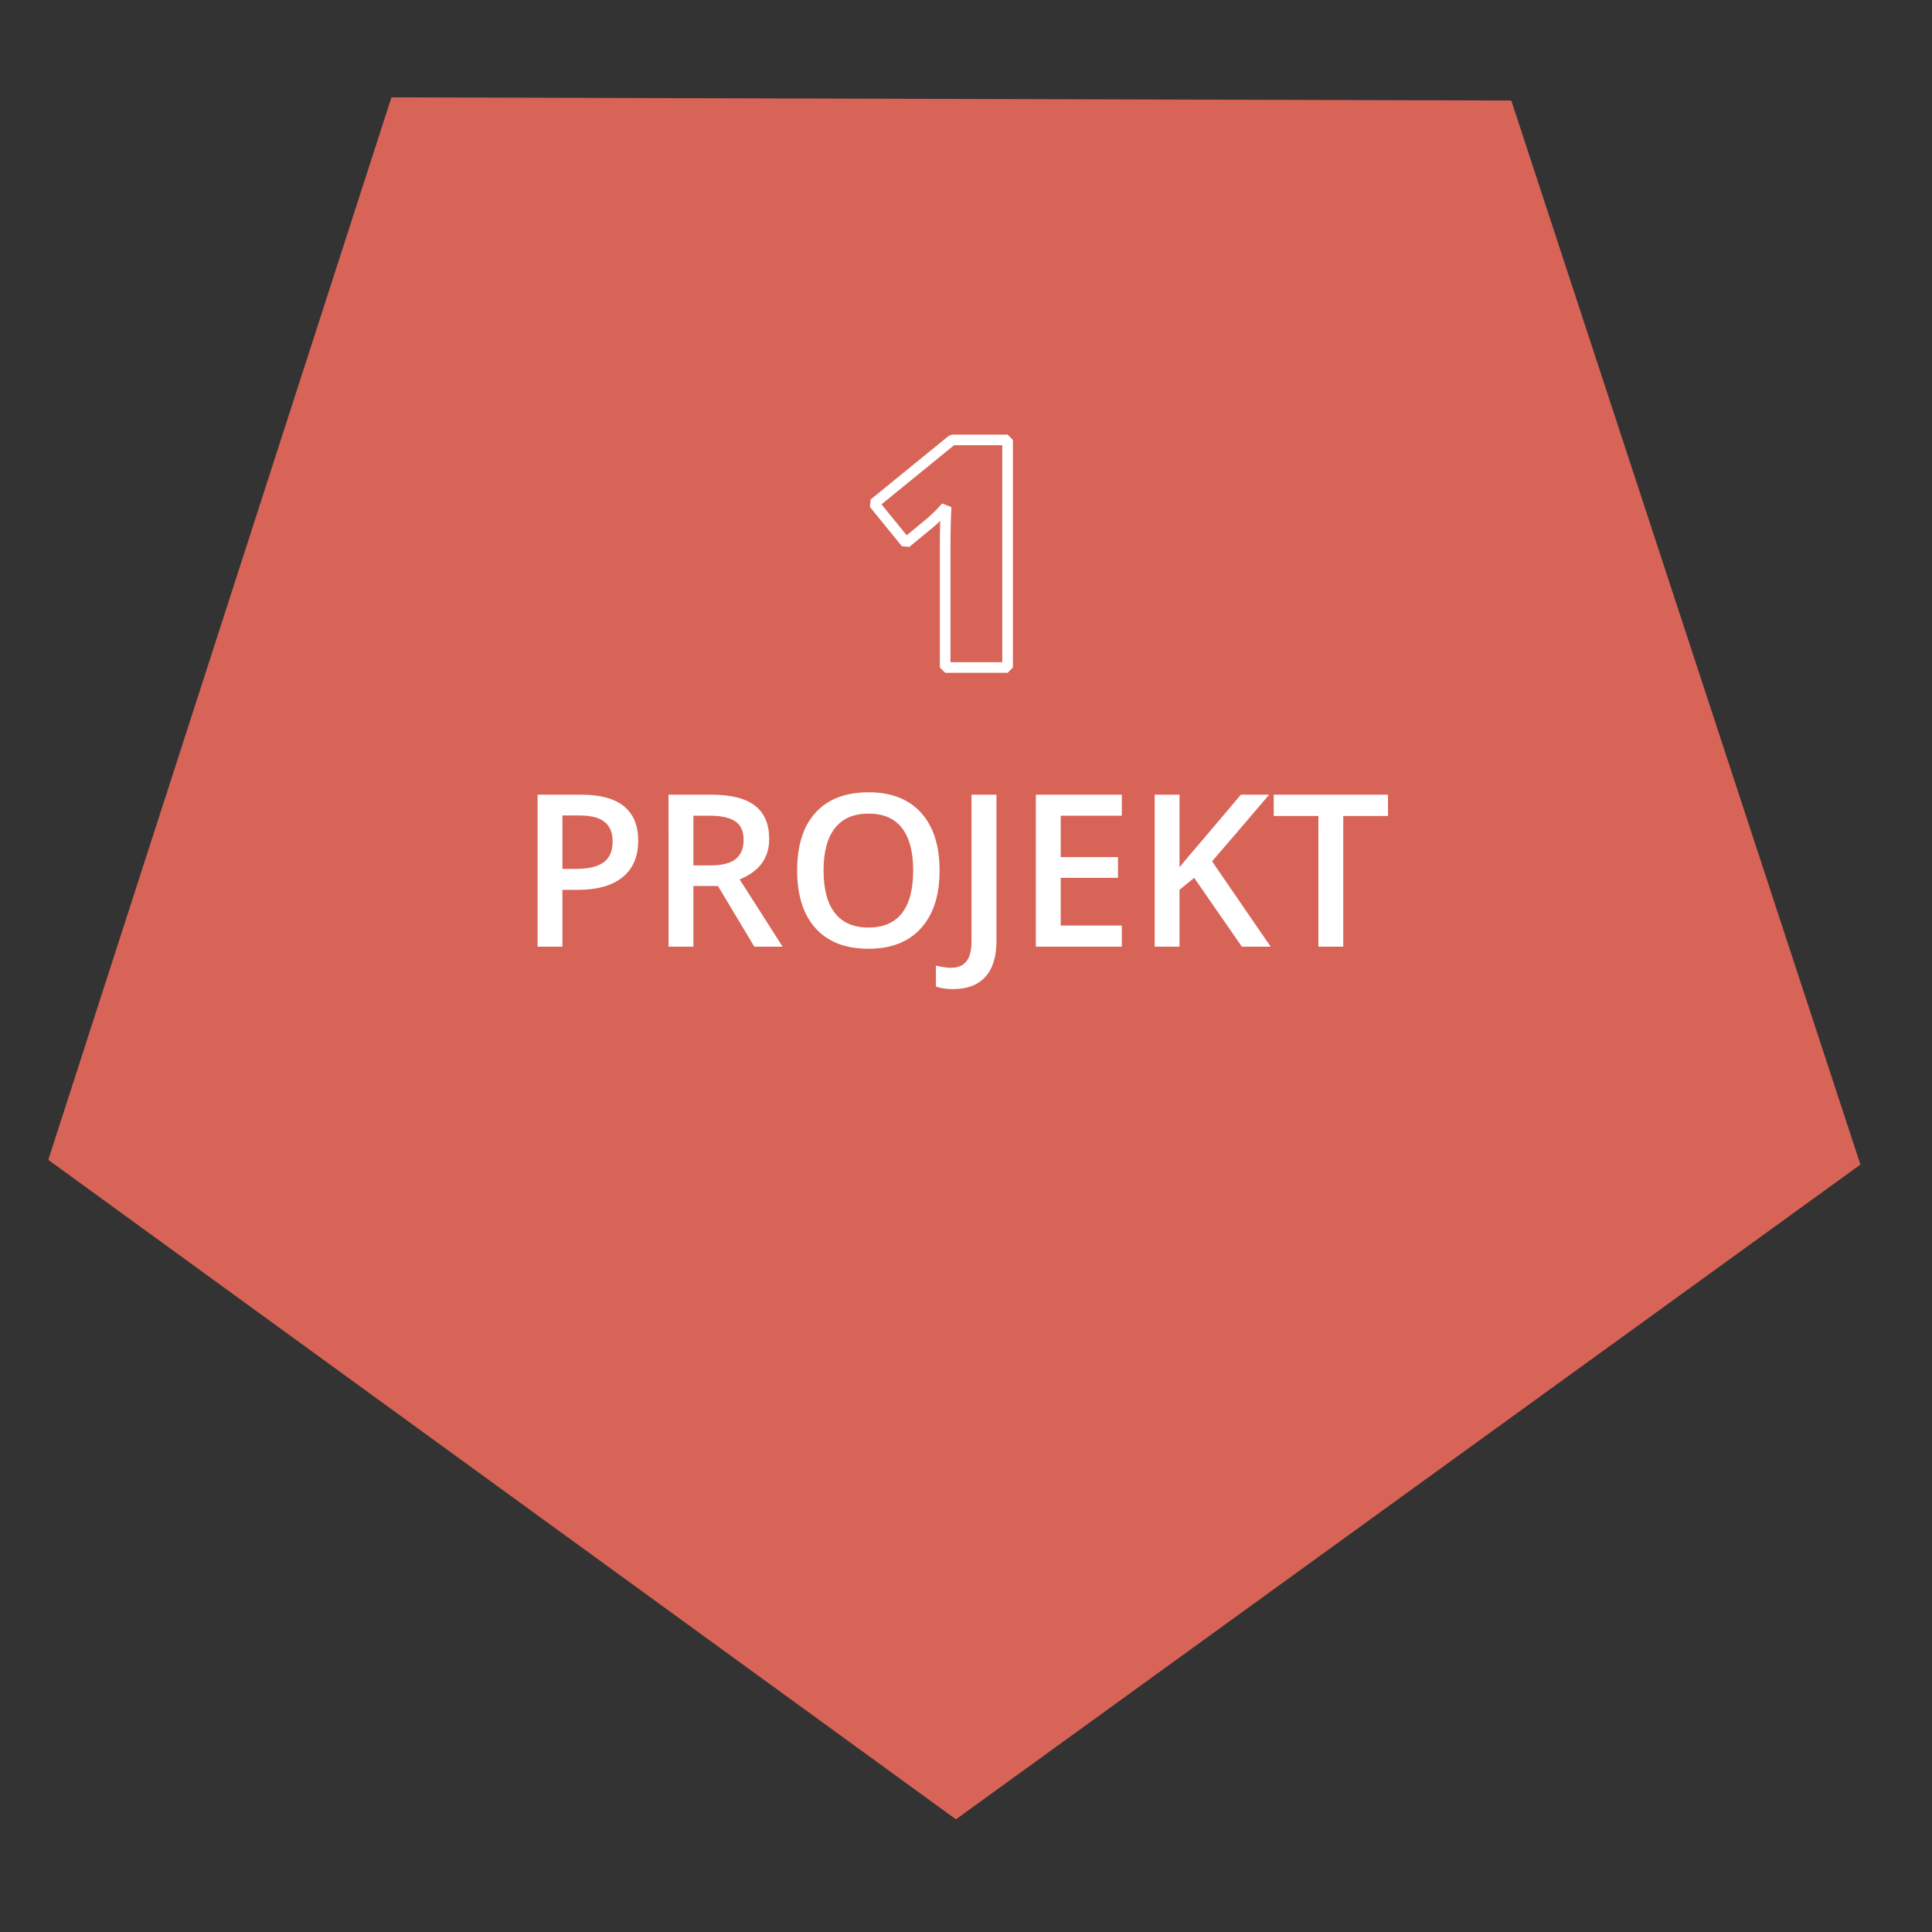
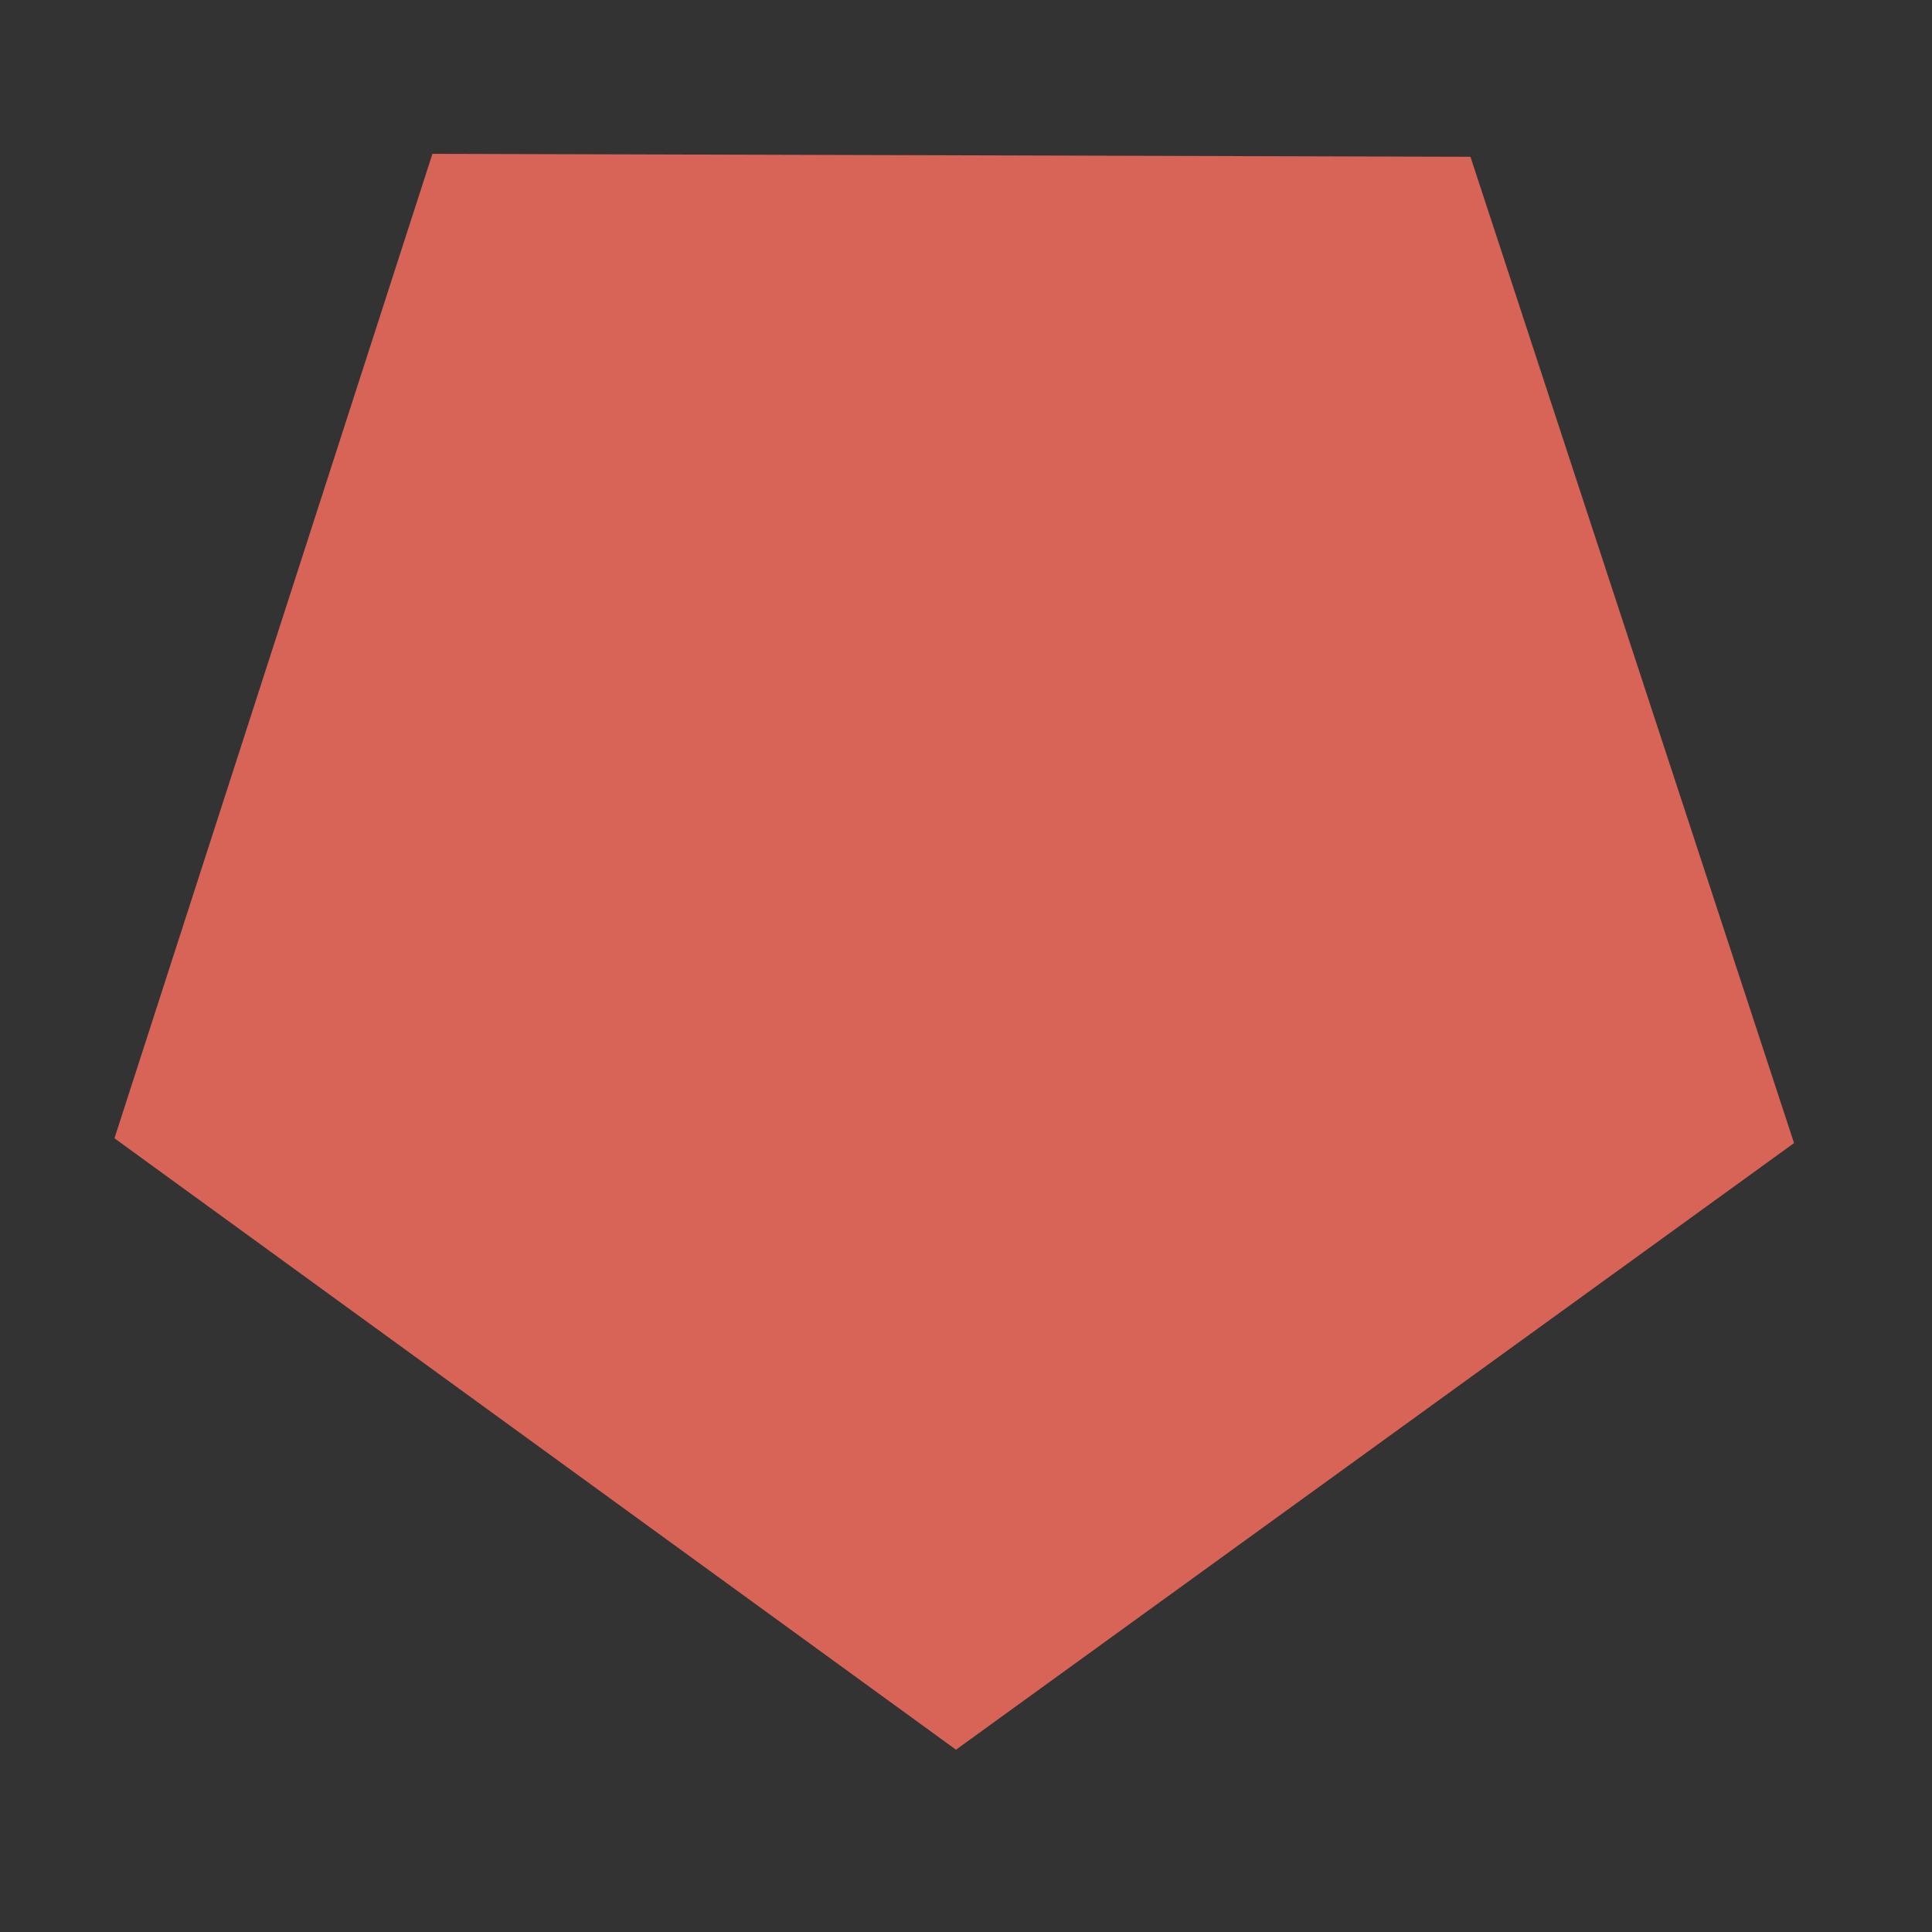
<svg xmlns="http://www.w3.org/2000/svg" xmlns:xlink="http://www.w3.org/1999/xlink" version="1.1" id="Layer_1" x="0px" y="0px" width="120px" height="120px" viewBox="0 0 120 120" enable-background="new 0 0 120 120" xml:space="preserve">
  <rect x="0" y="0" width="120" height="120" fill="#333333" stroke="none" />
  <polygon fill="#D86458" points="91.332,9.738 26.859,9.554 7.11,70.701 59.378,108.677 111.431,70.999 " />
  <g>
    <defs>
-       <rect id="SVGID_1_" x="3" y="6.047" width="112.552" height="106.953" />
-     </defs>
+       </defs>
    <clipPath id="SVGID_2_">
      <use xlink:href="#SVGID_1_" overflow="visible" />
    </clipPath>
    <polygon clip-path="url(#SVGID_2_)" fill="none" stroke="#D86458" stroke-width="7" points="91.332,9.738 26.859,9.554    7.11,70.701 59.378,108.677 111.431,70.999  " />
    <path clip-path="url(#SVGID_2_)" fill="none" stroke="#FFFFFF" stroke-width="0.66" stroke-miterlimit="1" d="M62.583,27.324   h-3.442l-4.854,3.954l1.982,2.437l1.605-1.325c0.355-0.315,0.651-0.618,0.89-0.909c-0.039,0.755-0.058,1.586-0.058,2.495v7.483   h3.877V27.324z" />
-     <path clip-path="url(#SVGID_2_)" fill="#FFFFFF" d="M83.432,50.683h2.776V49.36h-7.096v1.323h2.776V58.8h1.543V50.683z    M75.283,53.499c0.715-0.822,1.896-2.202,3.545-4.139h-1.756l-2.551,3.015c-0.418,0.478-0.838,0.976-1.26,1.492V49.36h-1.543V58.8   h1.543v-3.531l0.911-0.743l2.963,4.274h1.789L75.283,53.499z M69.678,57.489h-3.796v-2.964h3.559v-1.291h-3.559v-2.57h3.796V49.36   h-5.34V58.8h5.34V57.489z M61.204,60.669c0.458-0.51,0.687-1.247,0.687-2.211V49.36h-1.549v9.148c0,1.068-0.422,1.603-1.266,1.603   c-0.267,0-0.581-0.045-0.943-0.136v1.298c0.284,0.107,0.637,0.161,1.059,0.161C60.075,61.435,60.745,61.18,61.204,60.669    M51.86,51.433c0.472-0.599,1.17-0.898,2.096-0.898c0.916,0,1.606,0.299,2.069,0.898c0.463,0.598,0.694,1.476,0.694,2.634   c0,1.175-0.233,2.06-0.7,2.654c-0.468,0.594-1.159,0.891-2.076,0.891c-0.922,0-1.617-0.3-2.086-0.901   c-0.469-0.6-0.704-1.481-0.704-2.644C51.153,52.909,51.389,52.031,51.86,51.433 M57.21,50.483   c-0.766-0.848-1.851-1.272-3.254-1.272c-1.425,0-2.522,0.418-3.29,1.253c-0.769,0.835-1.153,2.032-1.153,3.59   c0,1.558,0.382,2.76,1.146,3.605c0.764,0.846,1.859,1.27,3.284,1.27c1.407,0,2.495-0.427,3.264-1.278   c0.768-0.854,1.152-2.047,1.152-3.584C58.359,52.526,57.976,51.331,57.21,50.483 M44.593,55.029l2.26,3.771h1.756l-2.667-4.178   c1.223-0.499,1.834-1.336,1.834-2.511c0-0.922-0.293-1.61-0.878-2.067c-0.585-0.456-1.487-0.684-2.705-0.684h-2.667V58.8h1.543   v-3.771H44.593z M43.069,50.664h1.02c0.702,0,1.227,0.116,1.576,0.349c0.348,0.232,0.523,0.615,0.523,1.149   c0,0.525-0.162,0.921-0.484,1.188c-0.323,0.267-0.844,0.4-1.563,0.4h-1.072V50.664z M34.933,50.651h1.072   c0.702,0,1.218,0.134,1.55,0.401c0.331,0.267,0.497,0.671,0.497,1.213c0,0.586-0.185,1.016-0.555,1.292   c-0.371,0.274-0.952,0.412-1.744,0.412h-0.82V50.651z M38.759,50.083c-0.588-0.482-1.471-0.723-2.651-0.723H33.39V58.8h1.543   v-3.531h0.982c1.192,0,2.111-0.264,2.757-0.788c0.646-0.525,0.968-1.28,0.968-2.266C39.64,51.275,39.347,50.565,38.759,50.083" />
  </g>
</svg>